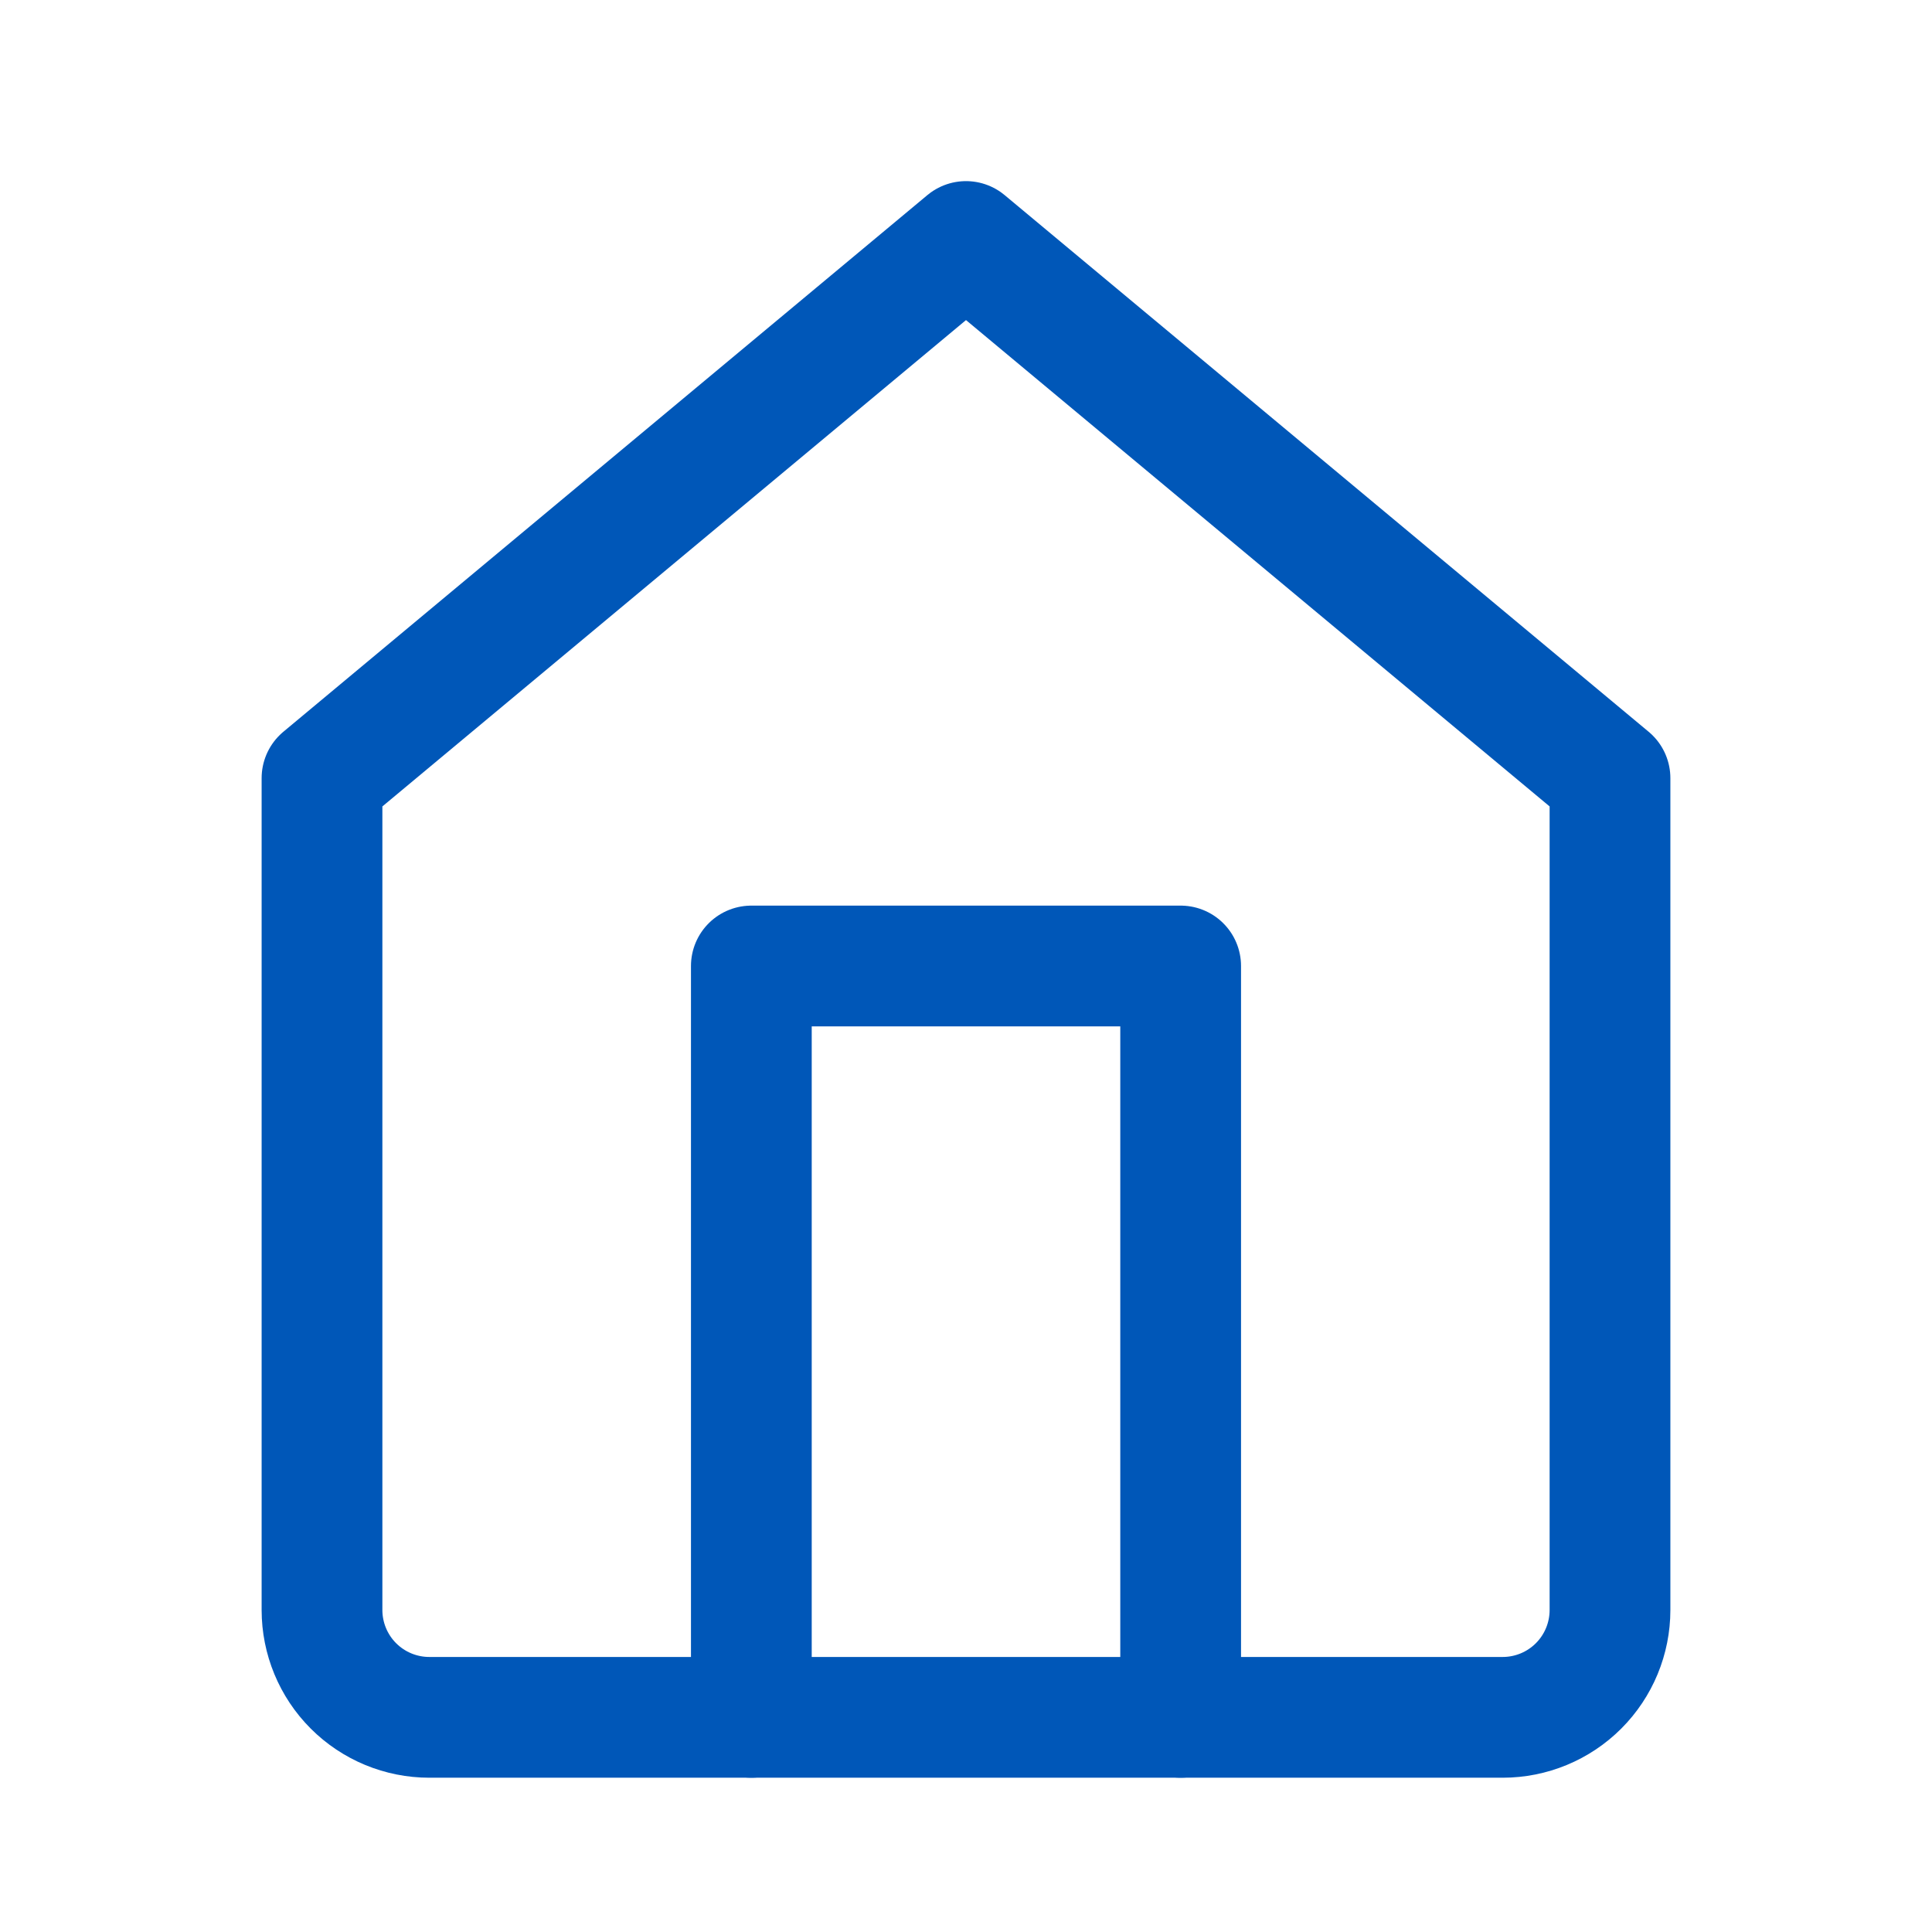
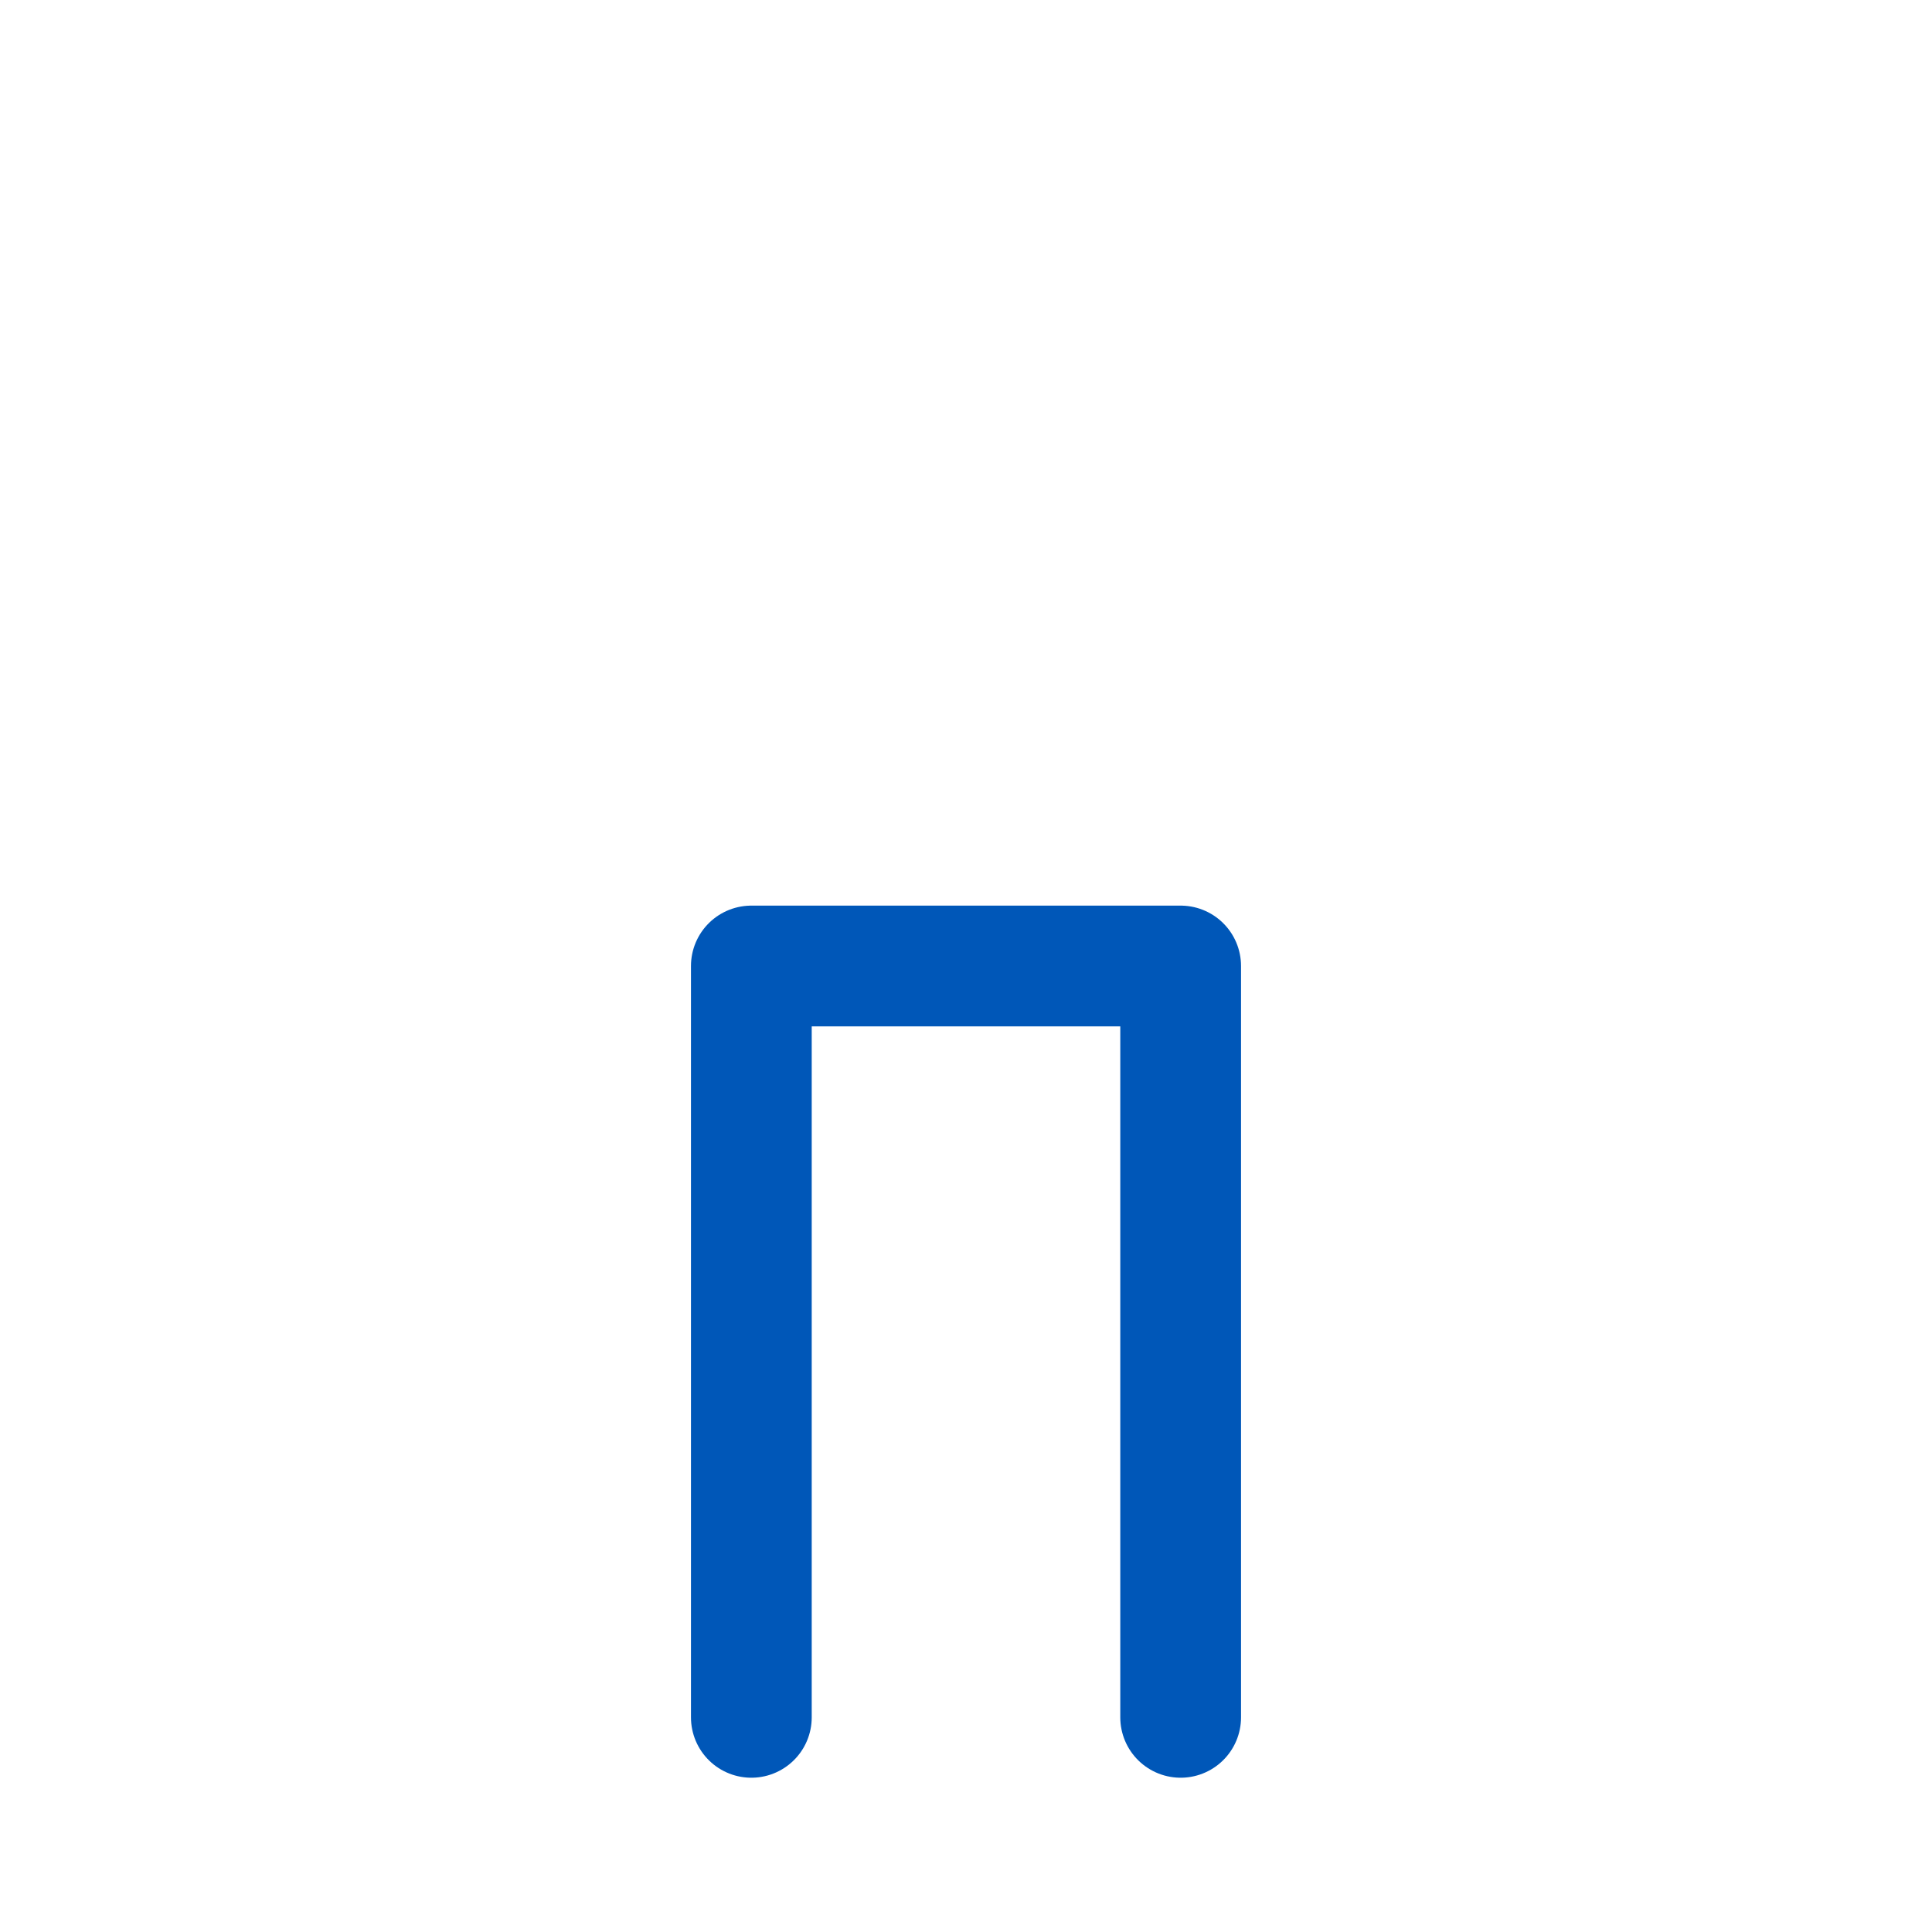
<svg xmlns="http://www.w3.org/2000/svg" width="48" height="48" viewBox="0 0 48 48" fill="none">
-   <path d="M8 19.333L24 6L40 19.333V40C40 40.707 39.719 41.386 39.219 41.886C38.719 42.386 38.041 42.667 37.333 42.667H10.667C9.959 42.667 9.281 42.386 8.781 41.886C8.281 41.386 8 40.707 8 40V19.333Z" stroke="#0057B8" stroke-width="3" stroke-linecap="round" stroke-linejoin="round" />
  <path d="M18.667 42.667V24H29.333V42.667" stroke="#0057B8" stroke-width="3" stroke-linecap="round" stroke-linejoin="round" />
</svg>